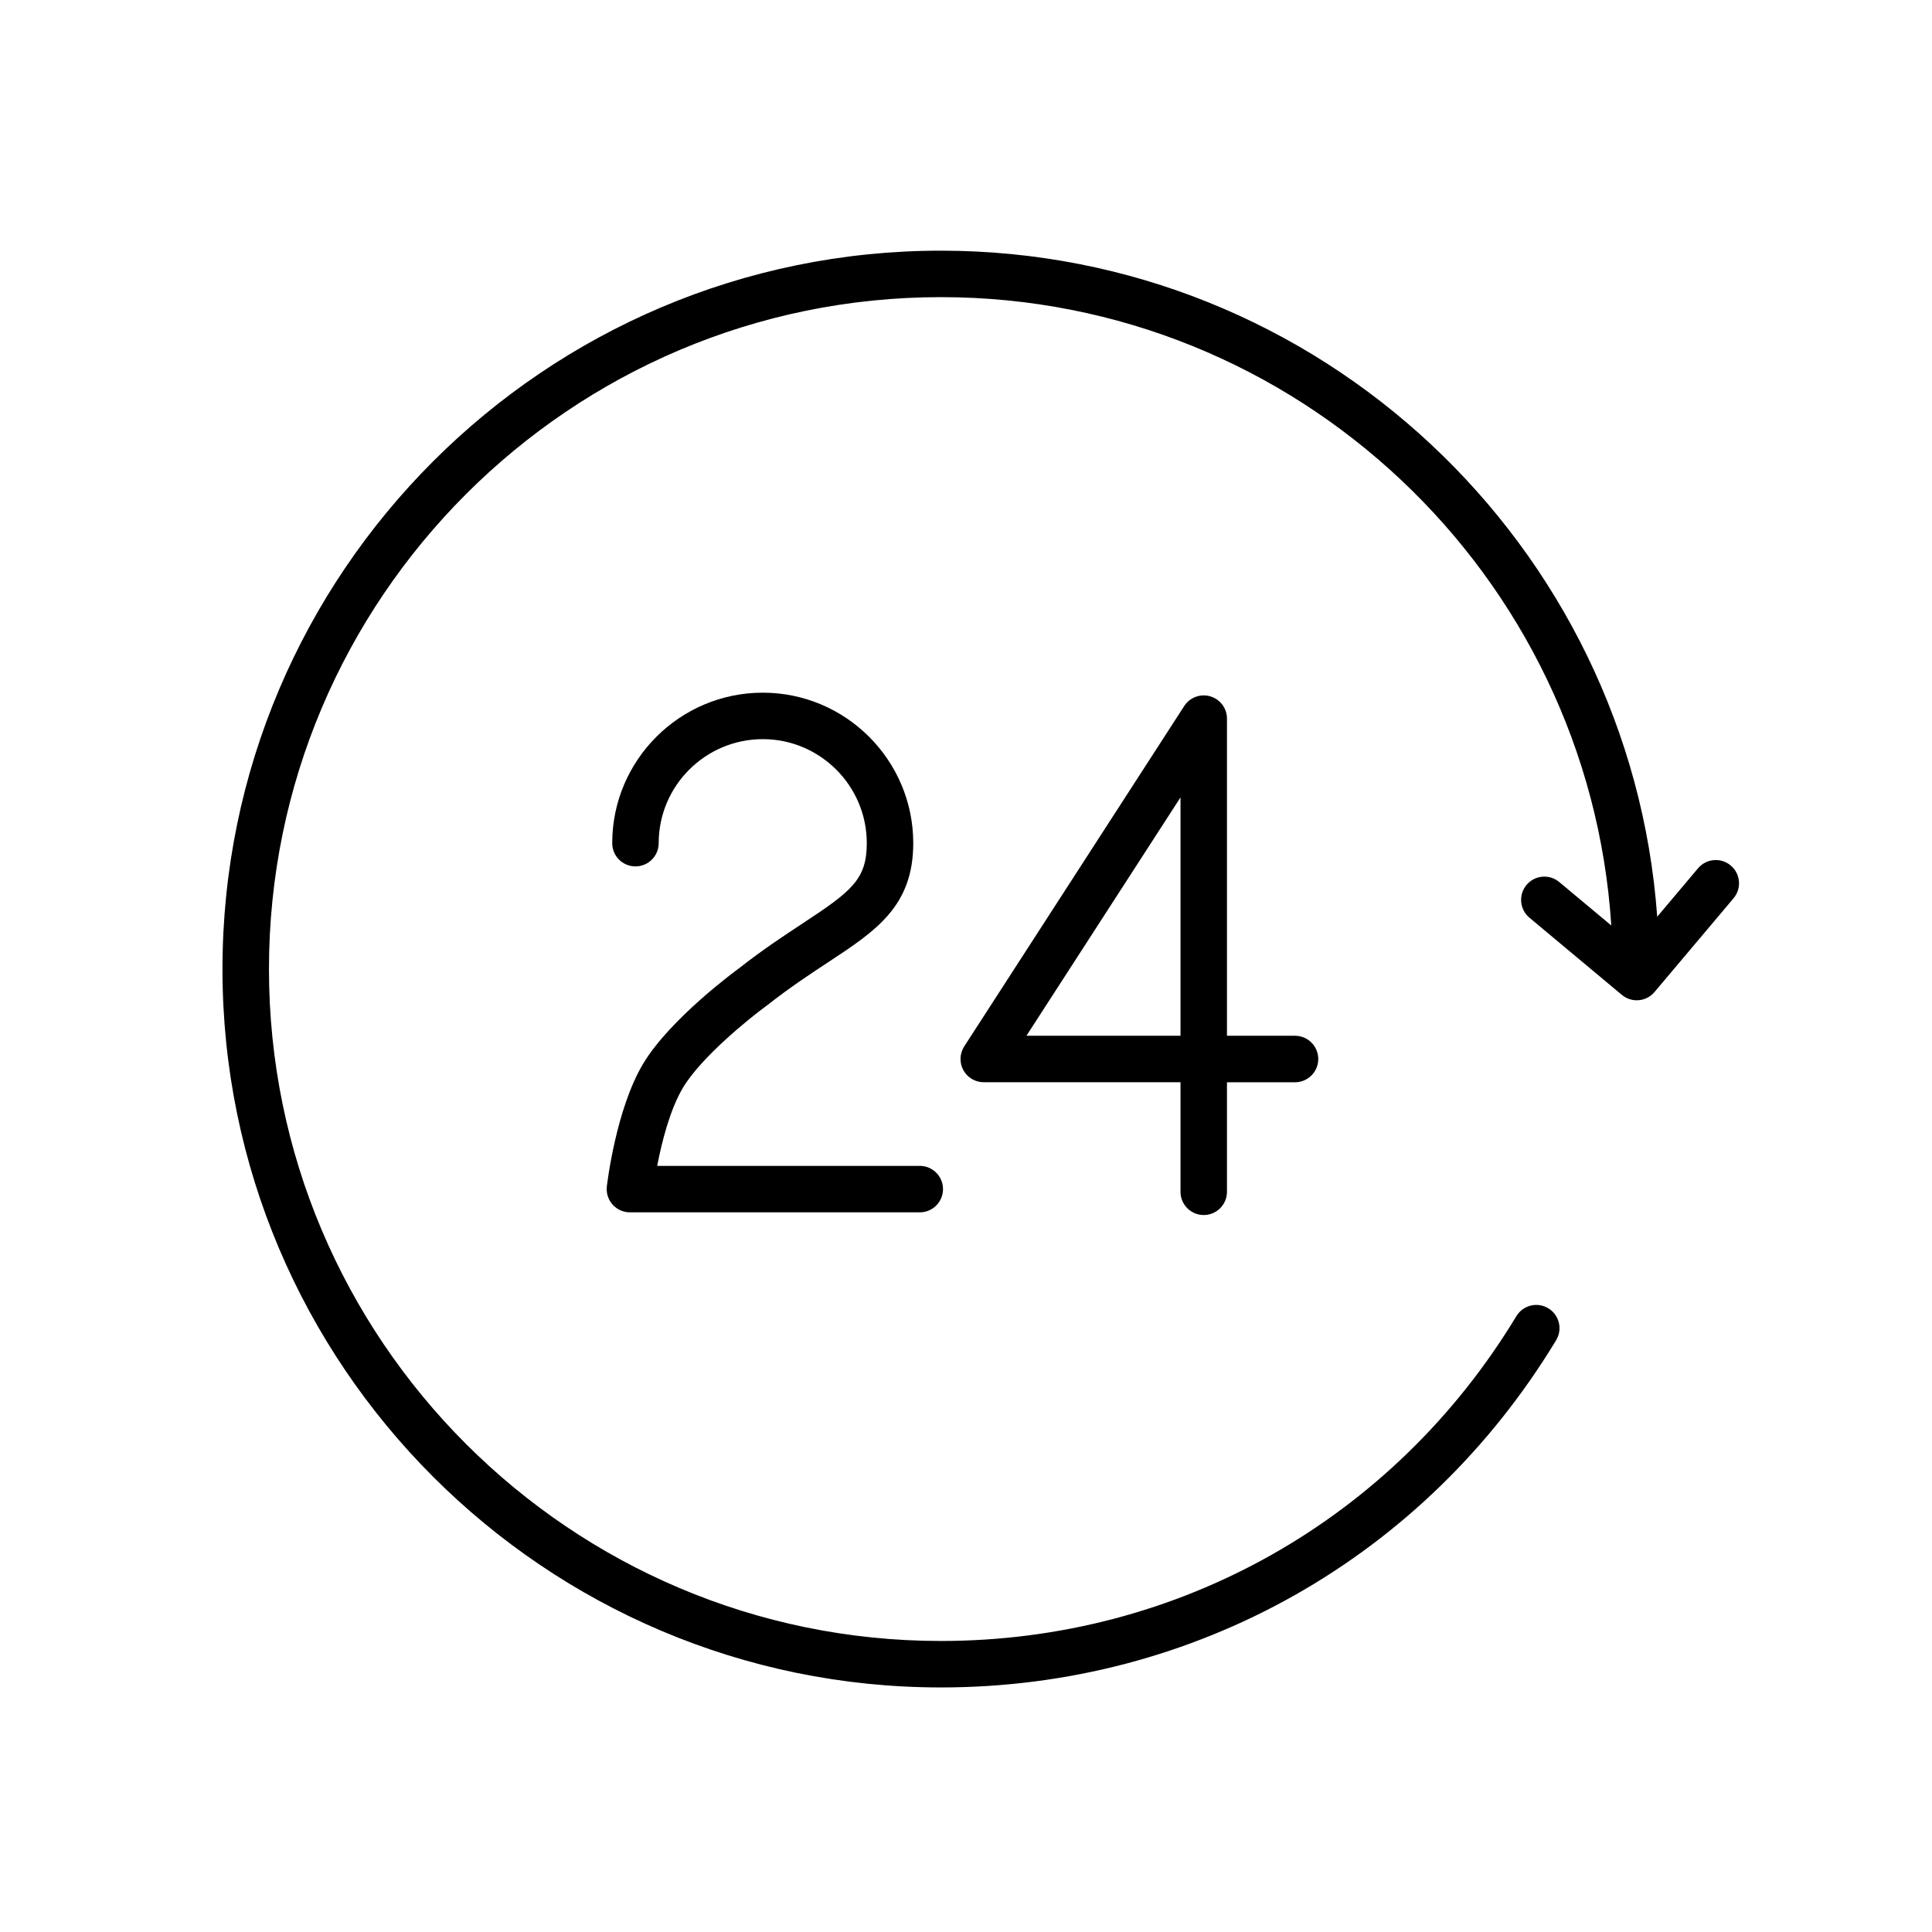
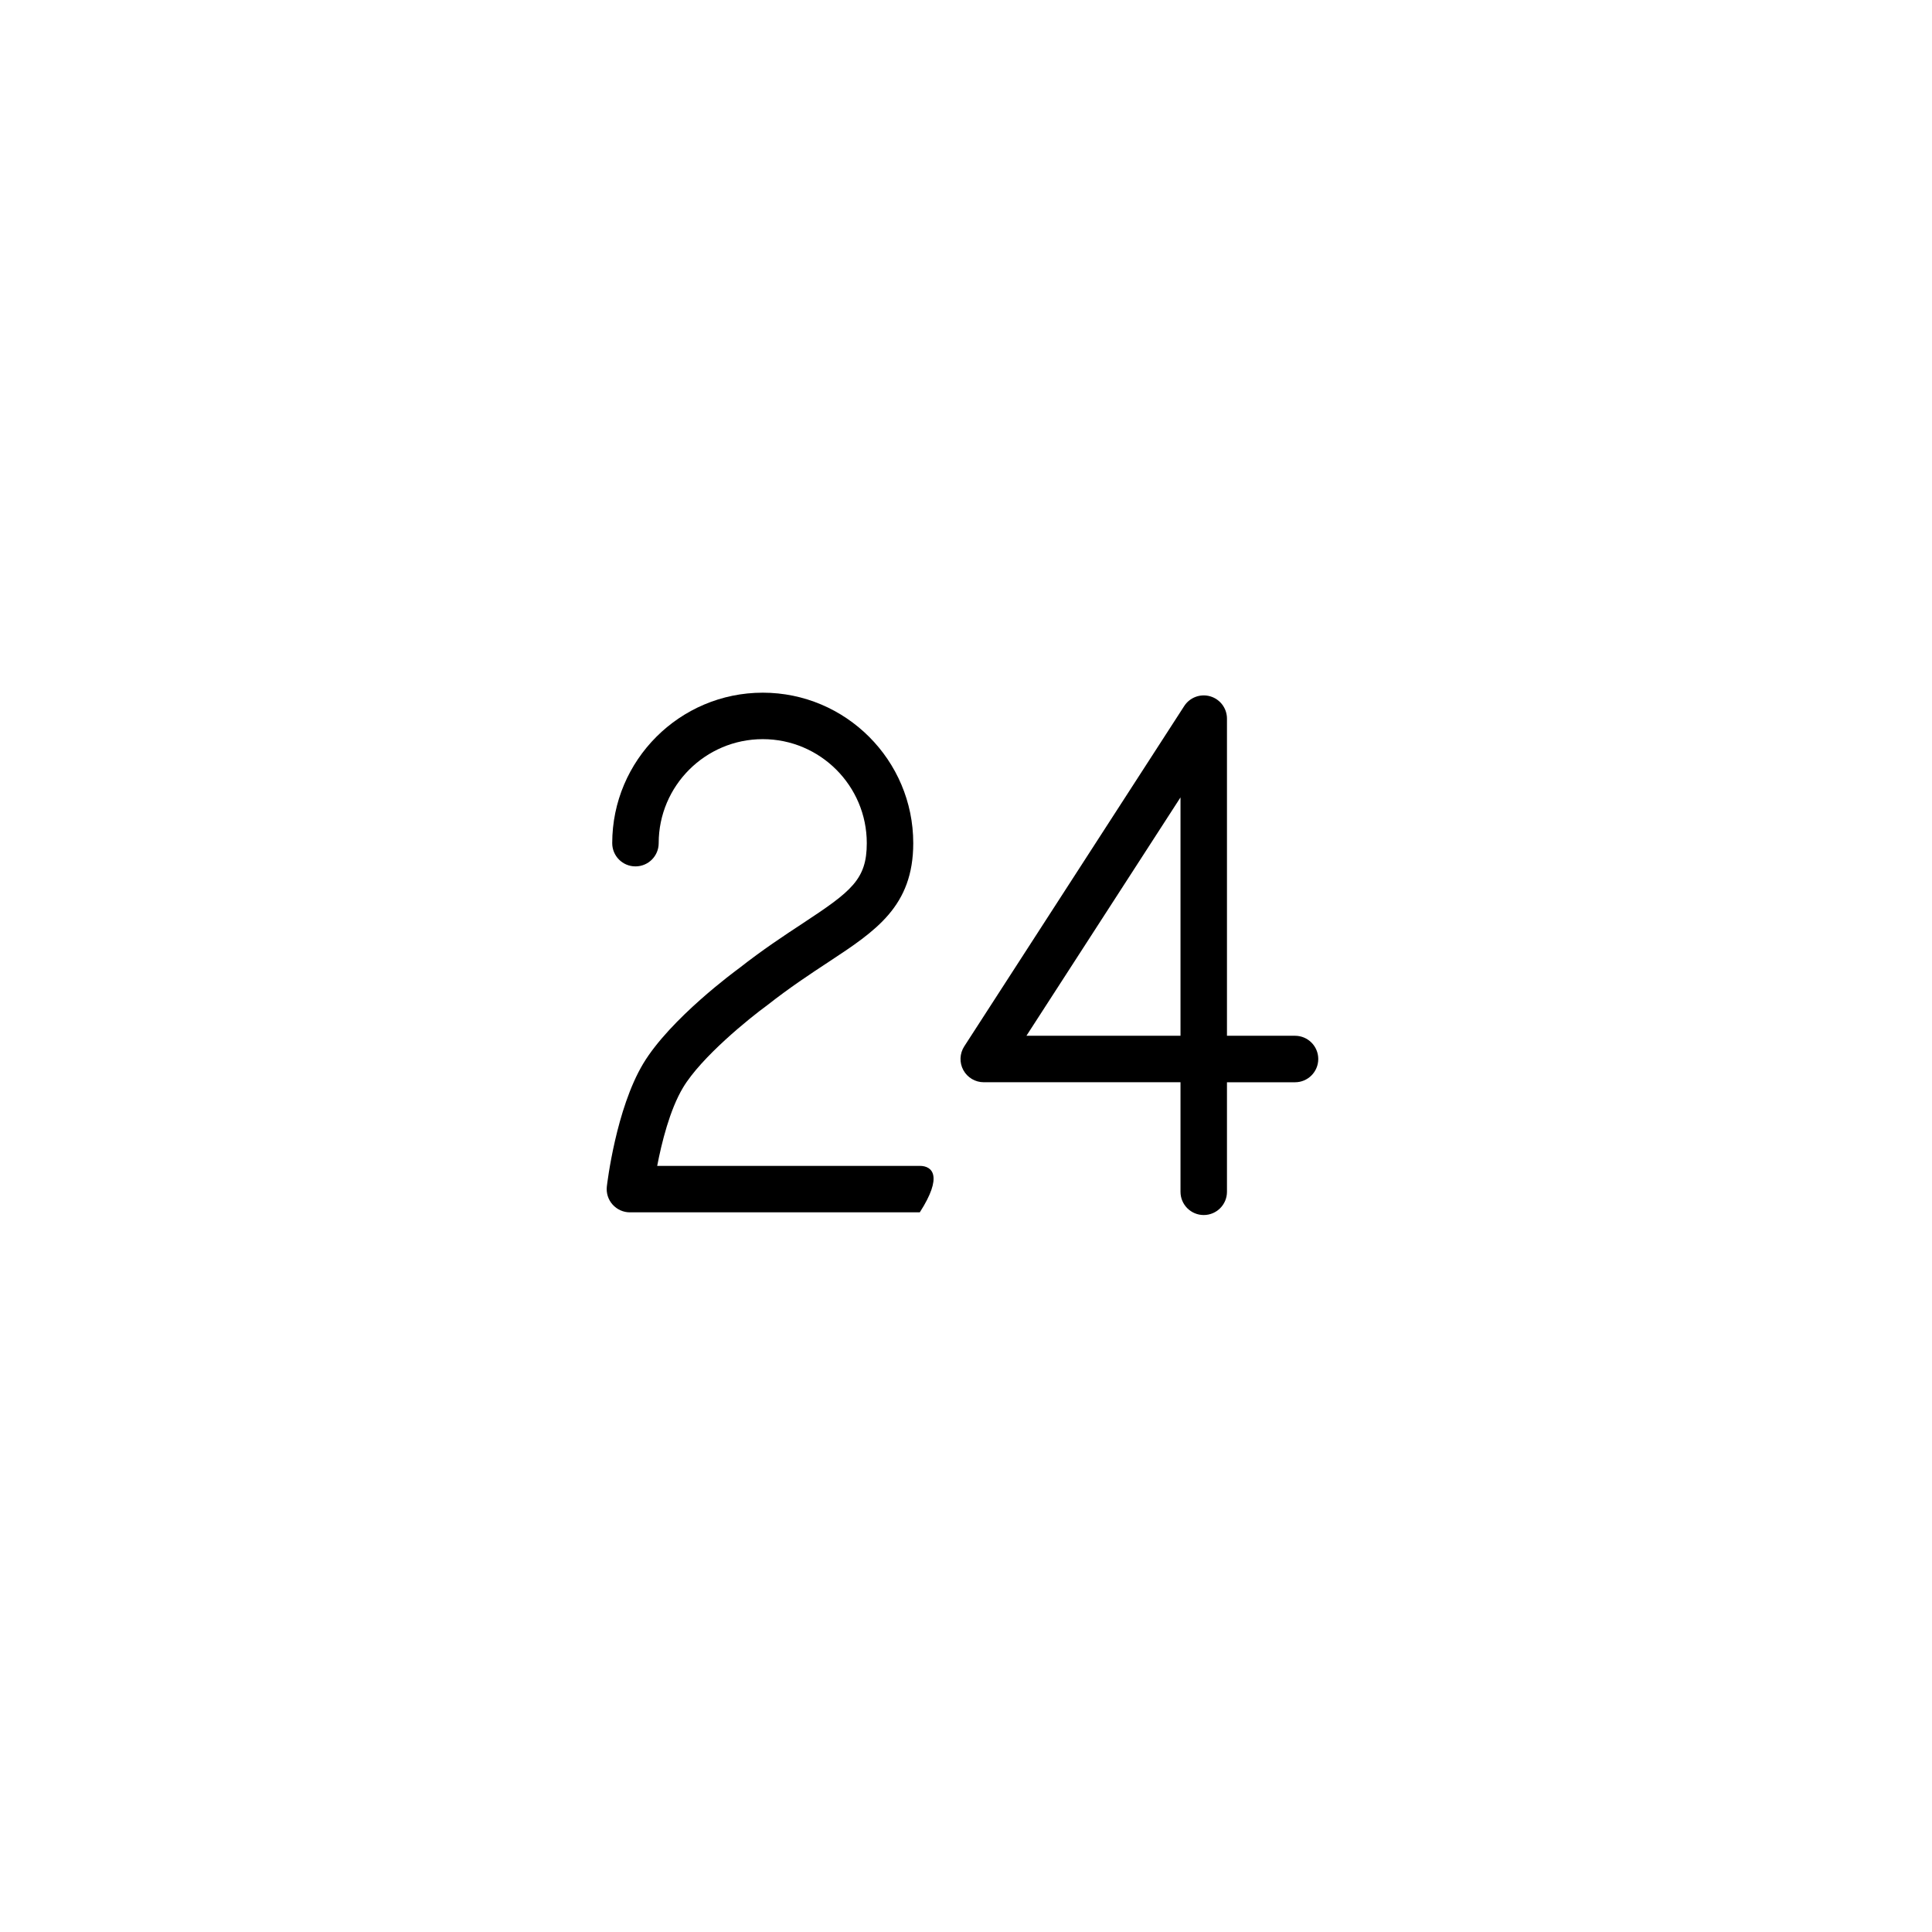
<svg xmlns="http://www.w3.org/2000/svg" width="79" height="79" viewBox="0 0 79 79" fill="none">
-   <path d="M32.832 37.751C32.061 38.258 31.187 38.833 30.22 39.593C30.105 39.676 27.406 41.651 26.3 43.494C25.19 45.347 24.829 48.385 24.814 48.514C24.783 48.783 24.868 49.053 25.049 49.255C25.229 49.457 25.487 49.573 25.758 49.573H37.61C38.135 49.573 38.56 49.147 38.56 48.623C38.56 48.098 38.135 47.673 37.61 47.673H26.873C27.053 46.735 27.387 45.377 27.93 44.471C28.682 43.218 30.645 41.634 31.366 41.109C32.298 40.376 33.136 39.825 33.876 39.338C35.813 38.064 37.343 37.057 37.343 34.477C37.343 31.085 34.583 28.324 31.19 28.324C27.796 28.324 25.034 31.084 25.034 34.477C25.034 35.002 25.459 35.427 25.984 35.427C26.509 35.427 26.934 35.002 26.934 34.477C26.934 32.132 28.844 30.224 31.19 30.224C33.535 30.224 35.443 32.132 35.443 34.477C35.443 35.962 34.815 36.445 32.832 37.751Z" fill="black" />
+   <path d="M32.832 37.751C32.061 38.258 31.187 38.833 30.22 39.593C30.105 39.676 27.406 41.651 26.3 43.494C25.19 45.347 24.829 48.385 24.814 48.514C24.783 48.783 24.868 49.053 25.049 49.255C25.229 49.457 25.487 49.573 25.758 49.573H37.61C38.56 48.098 38.135 47.673 37.61 47.673H26.873C27.053 46.735 27.387 45.377 27.93 44.471C28.682 43.218 30.645 41.634 31.366 41.109C32.298 40.376 33.136 39.825 33.876 39.338C35.813 38.064 37.343 37.057 37.343 34.477C37.343 31.085 34.583 28.324 31.19 28.324C27.796 28.324 25.034 31.084 25.034 34.477C25.034 35.002 25.459 35.427 25.984 35.427C26.509 35.427 26.934 35.002 26.934 34.477C26.934 32.132 28.844 30.224 31.19 30.224C33.535 30.224 35.443 32.132 35.443 34.477C35.443 35.962 34.815 36.445 32.832 37.751Z" fill="black" />
  <path d="M49.221 49.683C49.745 49.683 50.171 49.258 50.171 48.733V44.254H52.954C53.479 44.254 53.904 43.828 53.904 43.303C53.904 42.779 53.479 42.353 52.954 42.353H50.171V29.385C50.171 28.964 49.894 28.593 49.49 28.474C49.087 28.355 48.651 28.516 48.423 28.87L39.428 42.787C39.239 43.08 39.225 43.452 39.391 43.757C39.557 44.062 39.877 44.253 40.225 44.253H48.271V48.733C48.271 49.258 48.696 49.683 49.221 49.683ZM41.971 42.353L48.271 32.606V42.353H41.971Z" fill="black" />
-   <path d="M70.771 35.391C70.37 35.053 69.77 35.104 69.433 35.505L67.764 37.485C66.663 22.284 53.951 10.25 38.474 10.25C22.276 10.25 9.097 23.428 9.097 39.625C9.097 55.823 22.276 69 38.474 69C48.85 69 58.255 63.692 63.631 54.801C63.903 54.352 63.759 53.768 63.31 53.496C62.862 53.224 62.277 53.368 62.005 53.818C56.976 62.134 48.179 67.1 38.474 67.1C23.323 67.1 10.998 54.775 10.998 39.625C10.998 24.475 23.323 12.15 38.474 12.15C53.025 12.15 64.963 23.521 65.886 37.843L63.757 36.066C63.353 35.729 62.755 35.784 62.419 36.186C62.083 36.589 62.136 37.188 62.539 37.525L66.318 40.681C66.496 40.829 66.712 40.902 66.927 40.902C67.197 40.902 67.467 40.787 67.653 40.564L70.885 36.731C71.224 36.329 71.173 35.729 70.771 35.391Z" fill="black" />
</svg>